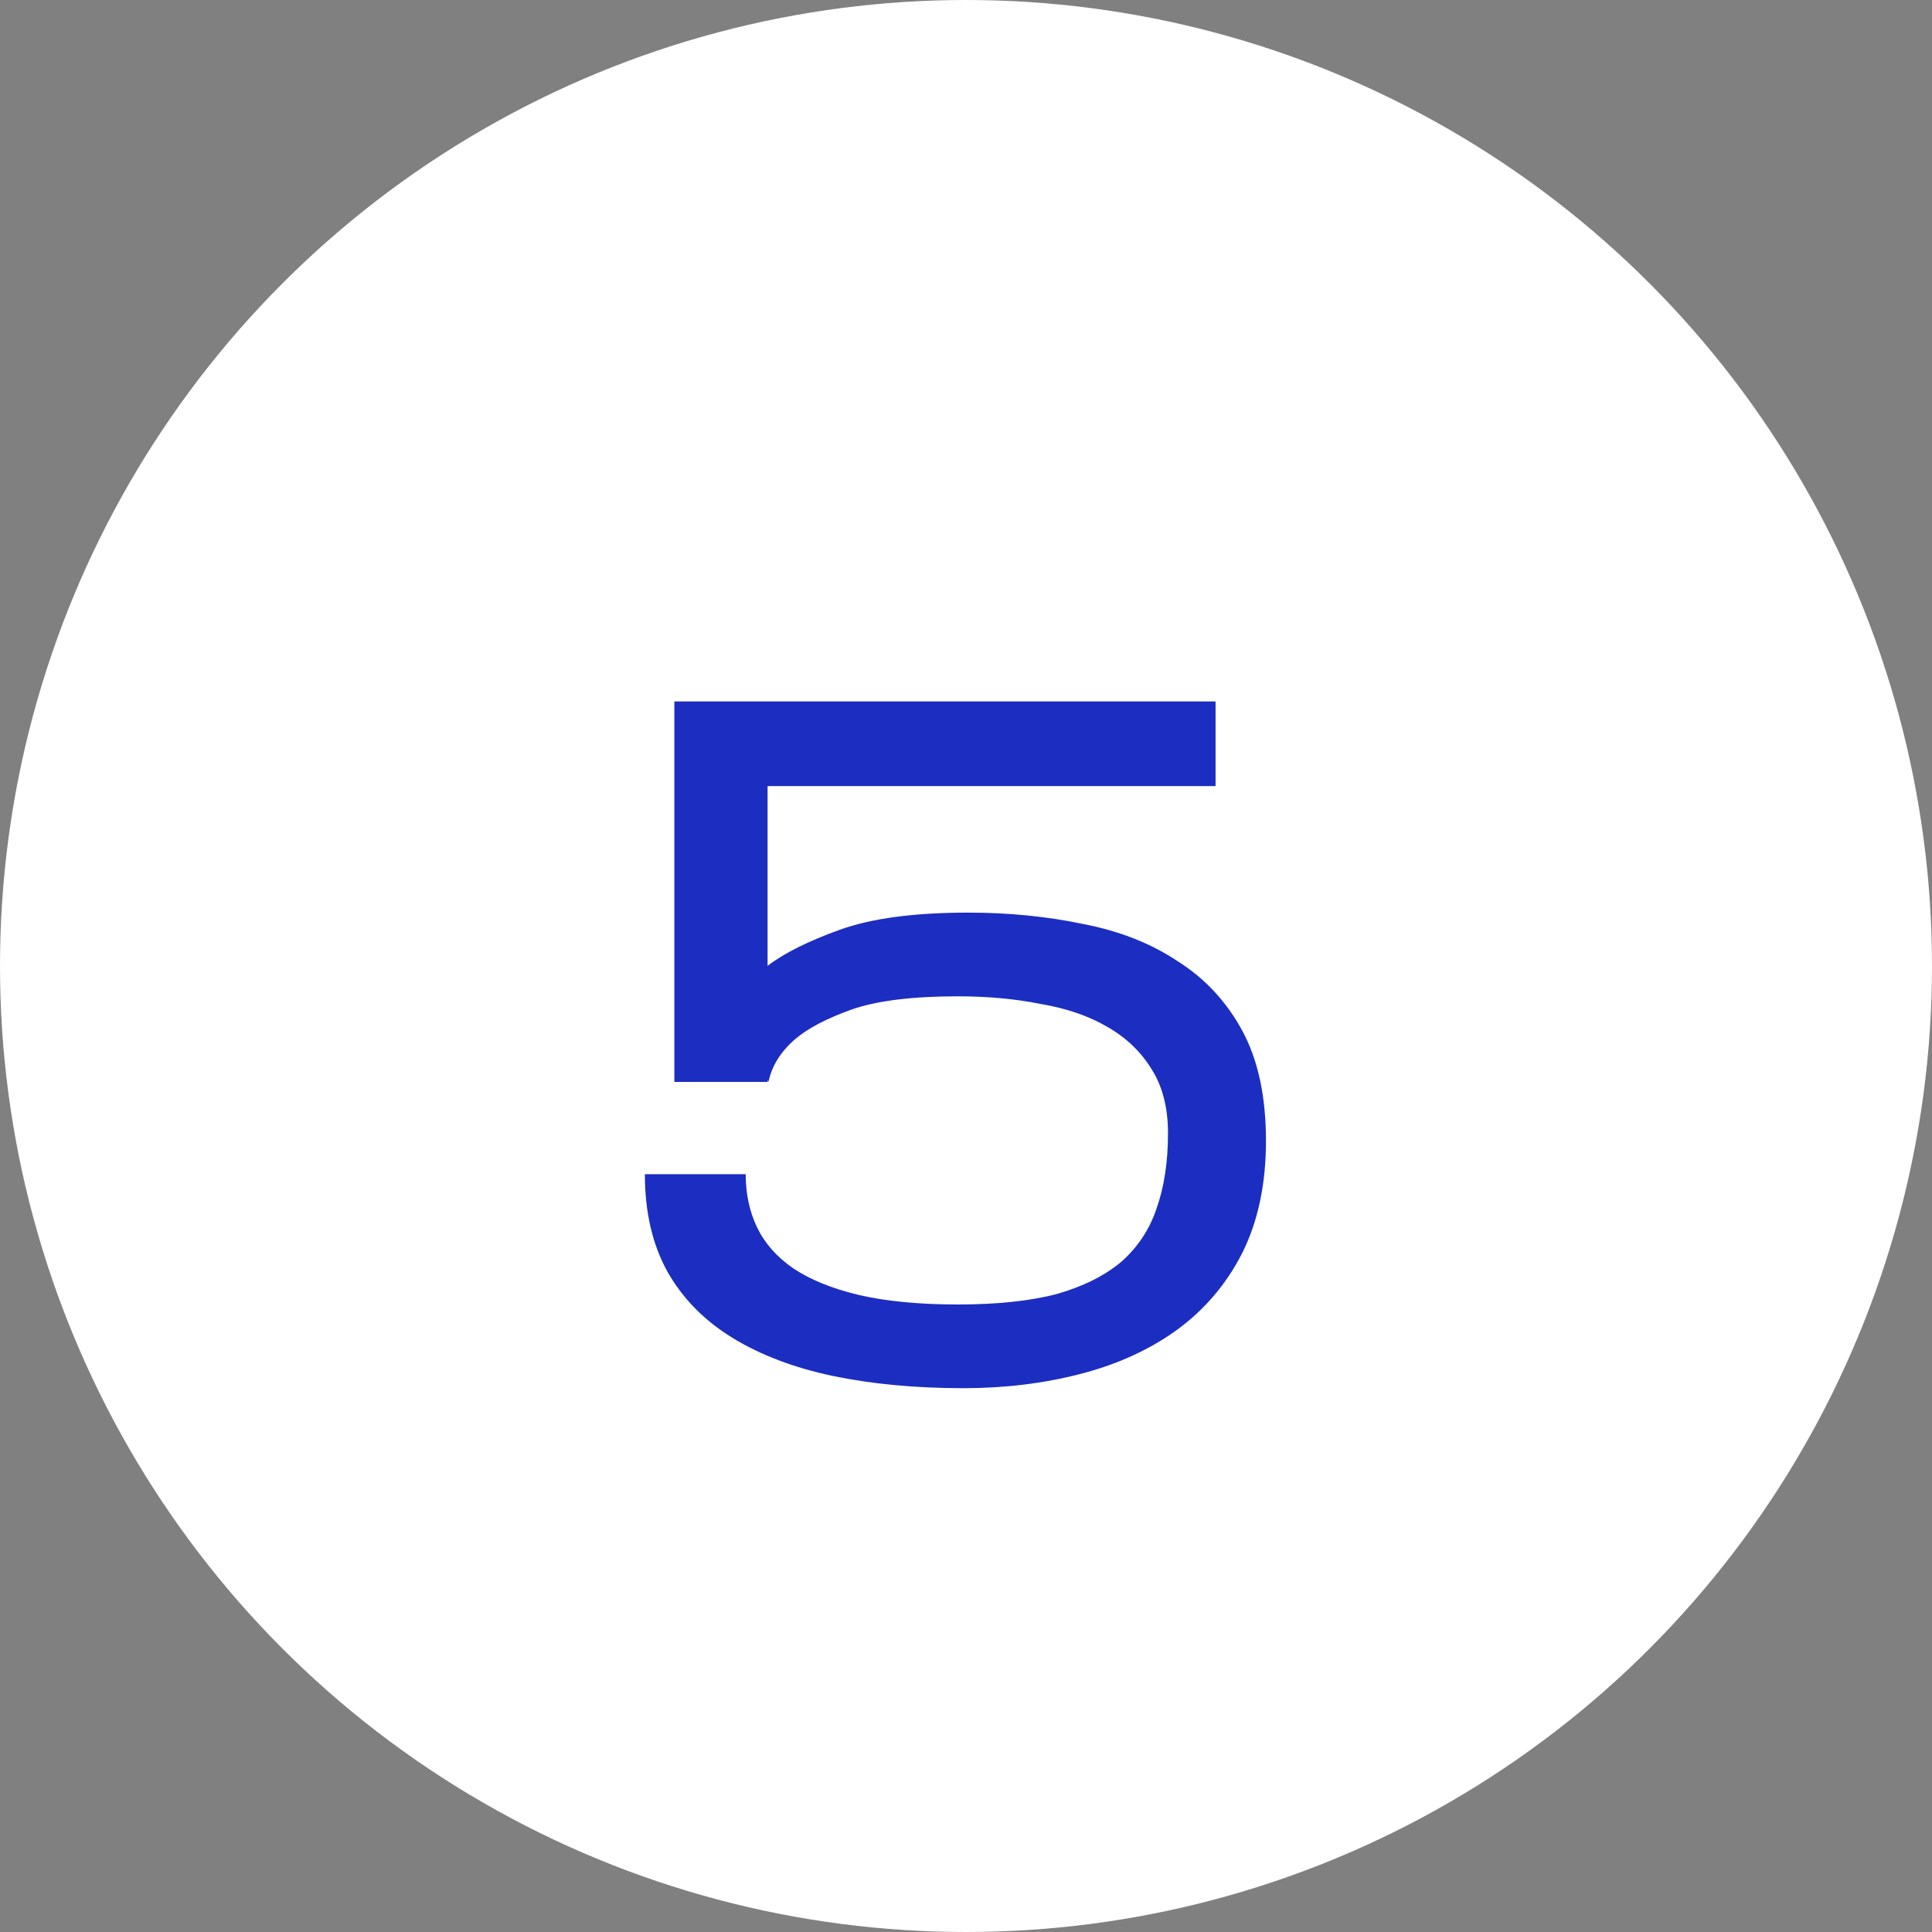
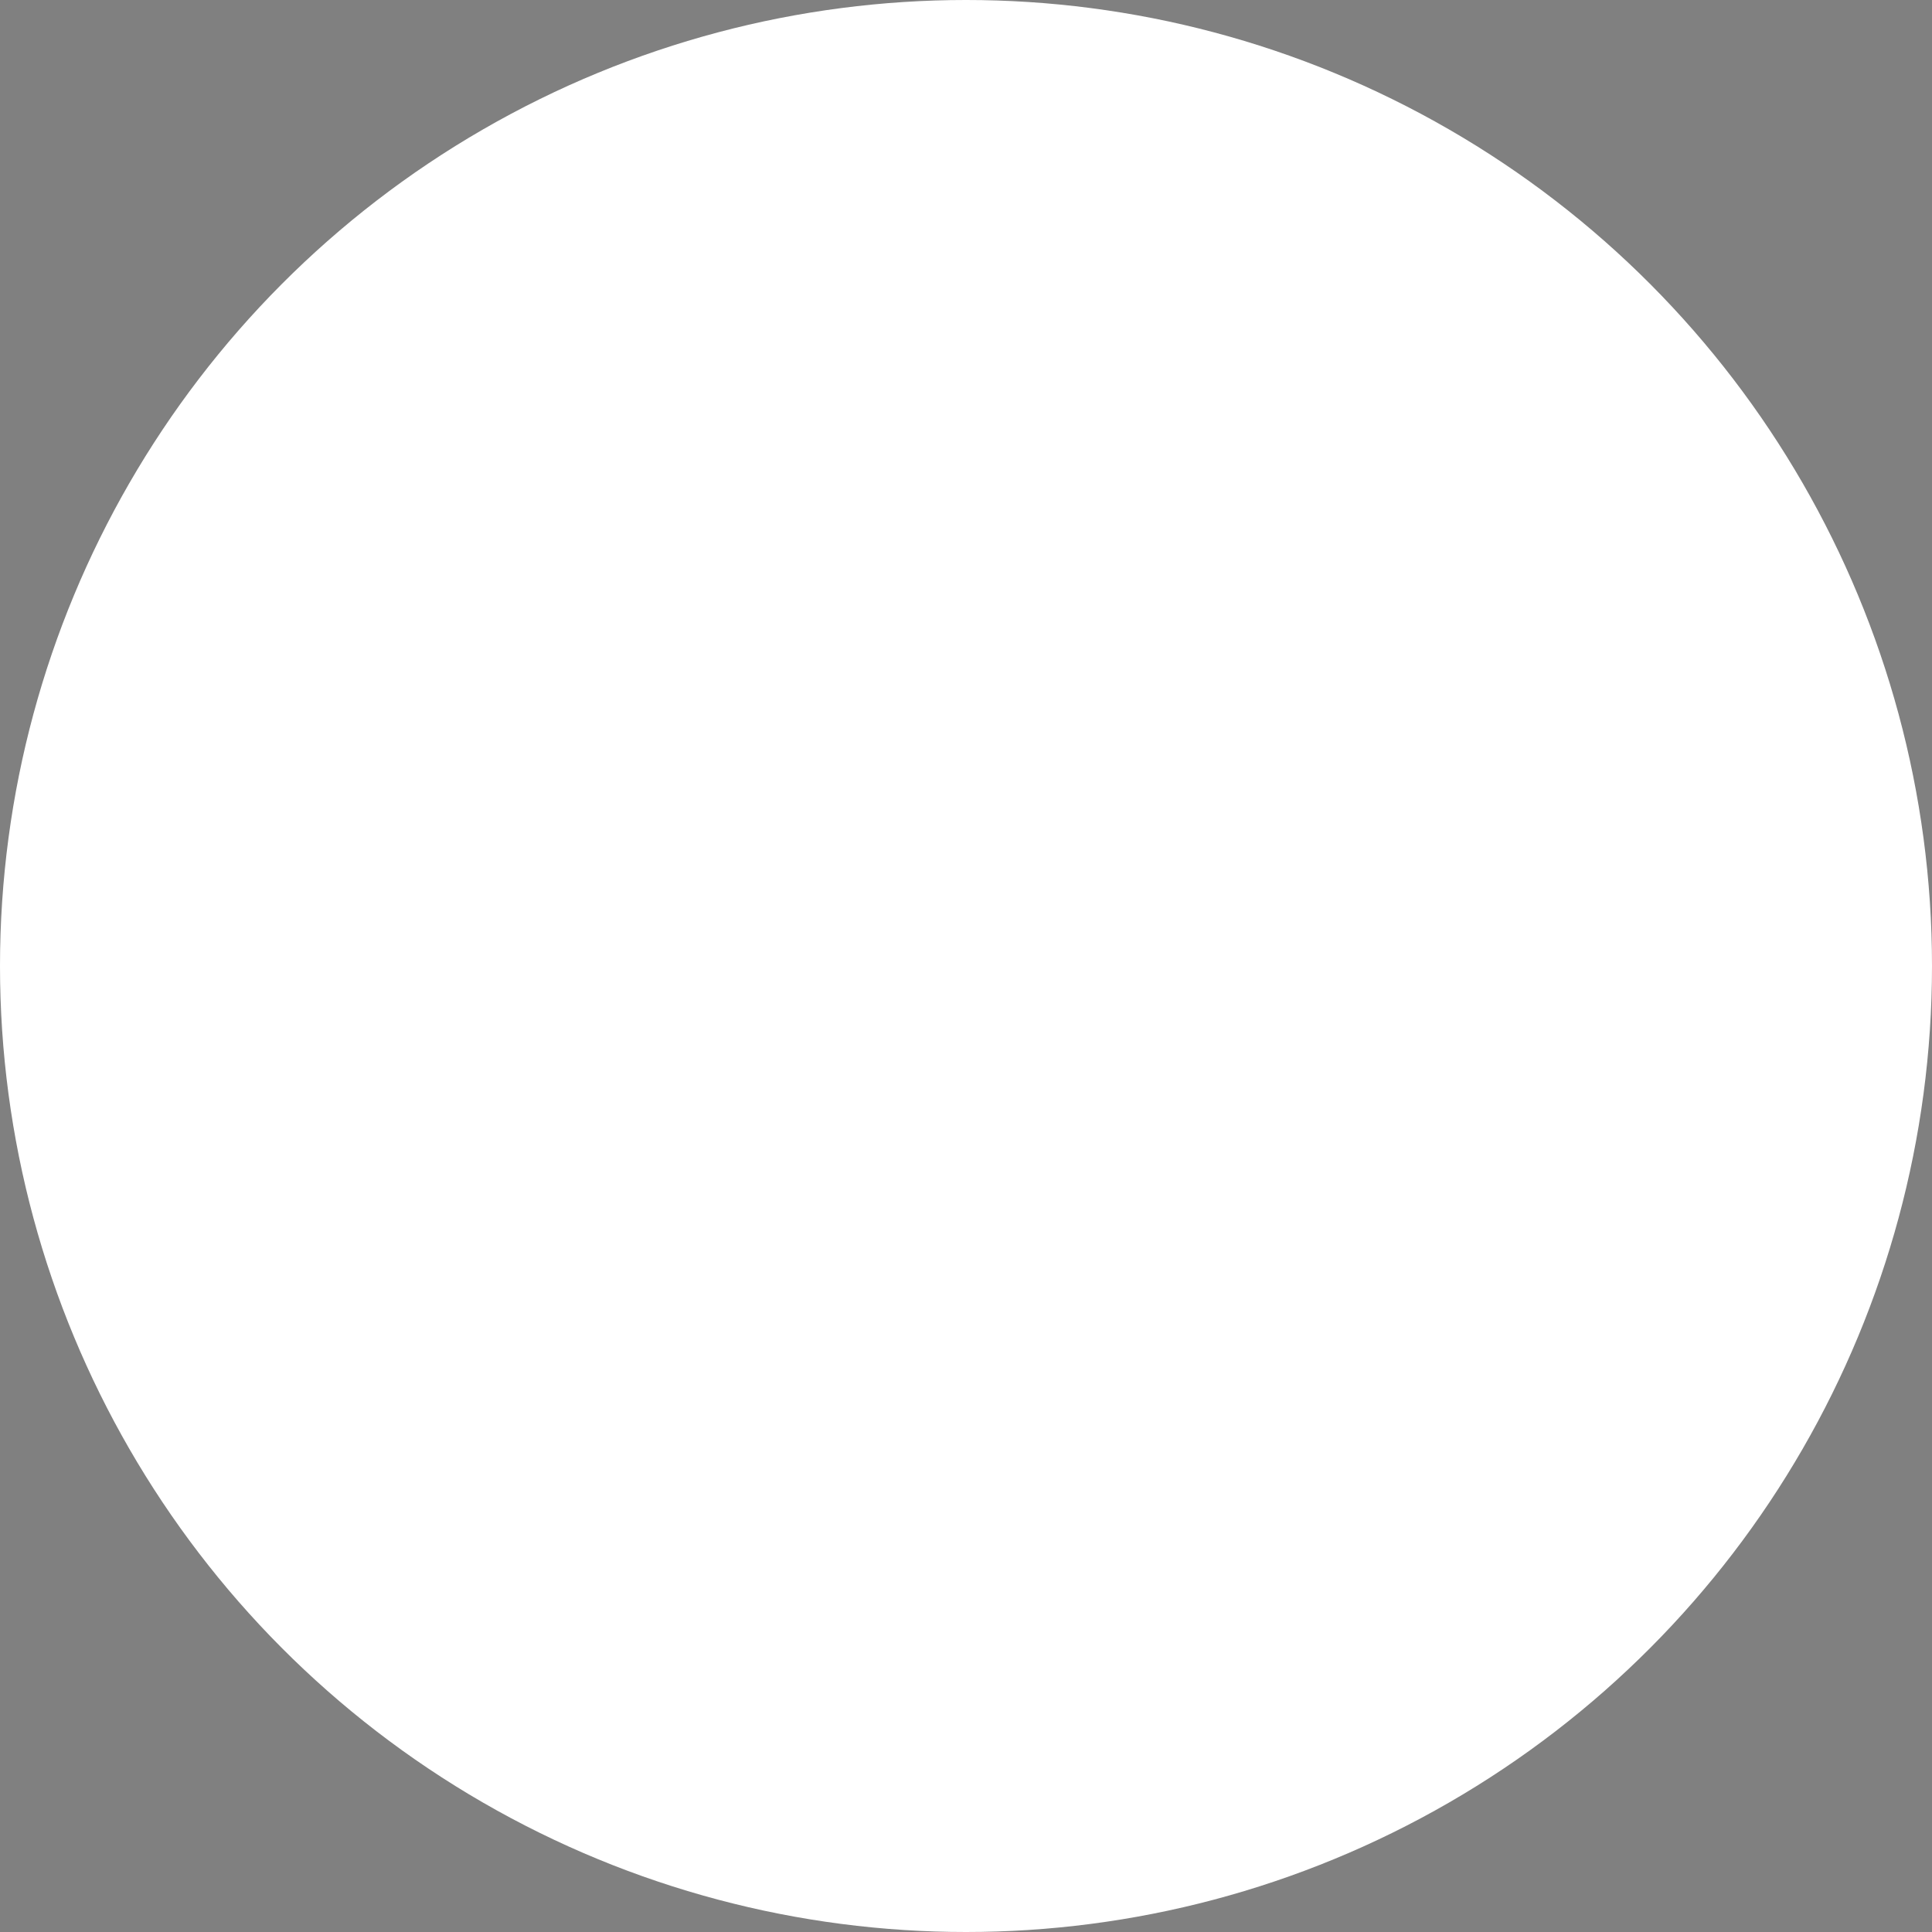
<svg xmlns="http://www.w3.org/2000/svg" width="65" height="65" viewBox="0 0 65 65" fill="none">
  <rect x="0" y="0" width="65" height="65" fill="#808080" stroke="none" />
  <circle cx="32.5" cy="32.5" r="32.5" fill="white" />
-   <path d="M42.592 38.384C42.592 39.835 42.325 41.093 41.792 42.16C41.259 43.205 40.523 44.069 39.584 44.752C38.667 45.413 37.589 45.904 36.352 46.224C35.115 46.544 33.803 46.704 32.416 46.704C30.795 46.704 29.323 46.565 28 46.288C26.699 46.011 25.579 45.584 24.64 45.008C23.701 44.432 22.976 43.696 22.464 42.8C21.952 41.883 21.696 40.784 21.696 39.504H25.088C25.088 40.165 25.216 40.763 25.472 41.296C25.728 41.829 26.133 42.288 26.688 42.672C27.264 43.056 28 43.355 28.896 43.568C29.813 43.781 30.923 43.888 32.224 43.888C33.547 43.888 34.656 43.771 35.552 43.536C36.448 43.28 37.173 42.917 37.728 42.448C38.283 41.957 38.677 41.36 38.912 40.656C39.168 39.931 39.296 39.088 39.296 38.128C39.296 37.275 39.115 36.56 38.752 35.984C38.389 35.387 37.888 34.907 37.248 34.544C36.629 34.181 35.883 33.925 35.008 33.776C34.155 33.605 33.227 33.52 32.224 33.52C30.688 33.52 29.493 33.669 28.64 33.968C27.808 34.267 27.179 34.597 26.752 34.96C26.261 35.387 25.963 35.867 25.856 36.4L25.824 36.336V36.4H22.688V23.6H40.896V26.448H25.824V32.496C26.379 32.069 27.189 31.664 28.256 31.28C29.323 30.896 30.763 30.704 32.576 30.704C33.941 30.704 35.232 30.832 36.448 31.088C37.664 31.323 38.72 31.739 39.616 32.336C40.533 32.912 41.259 33.691 41.792 34.672C42.325 35.653 42.592 36.891 42.592 38.384Z" fill="#1C2DC1" />
</svg>